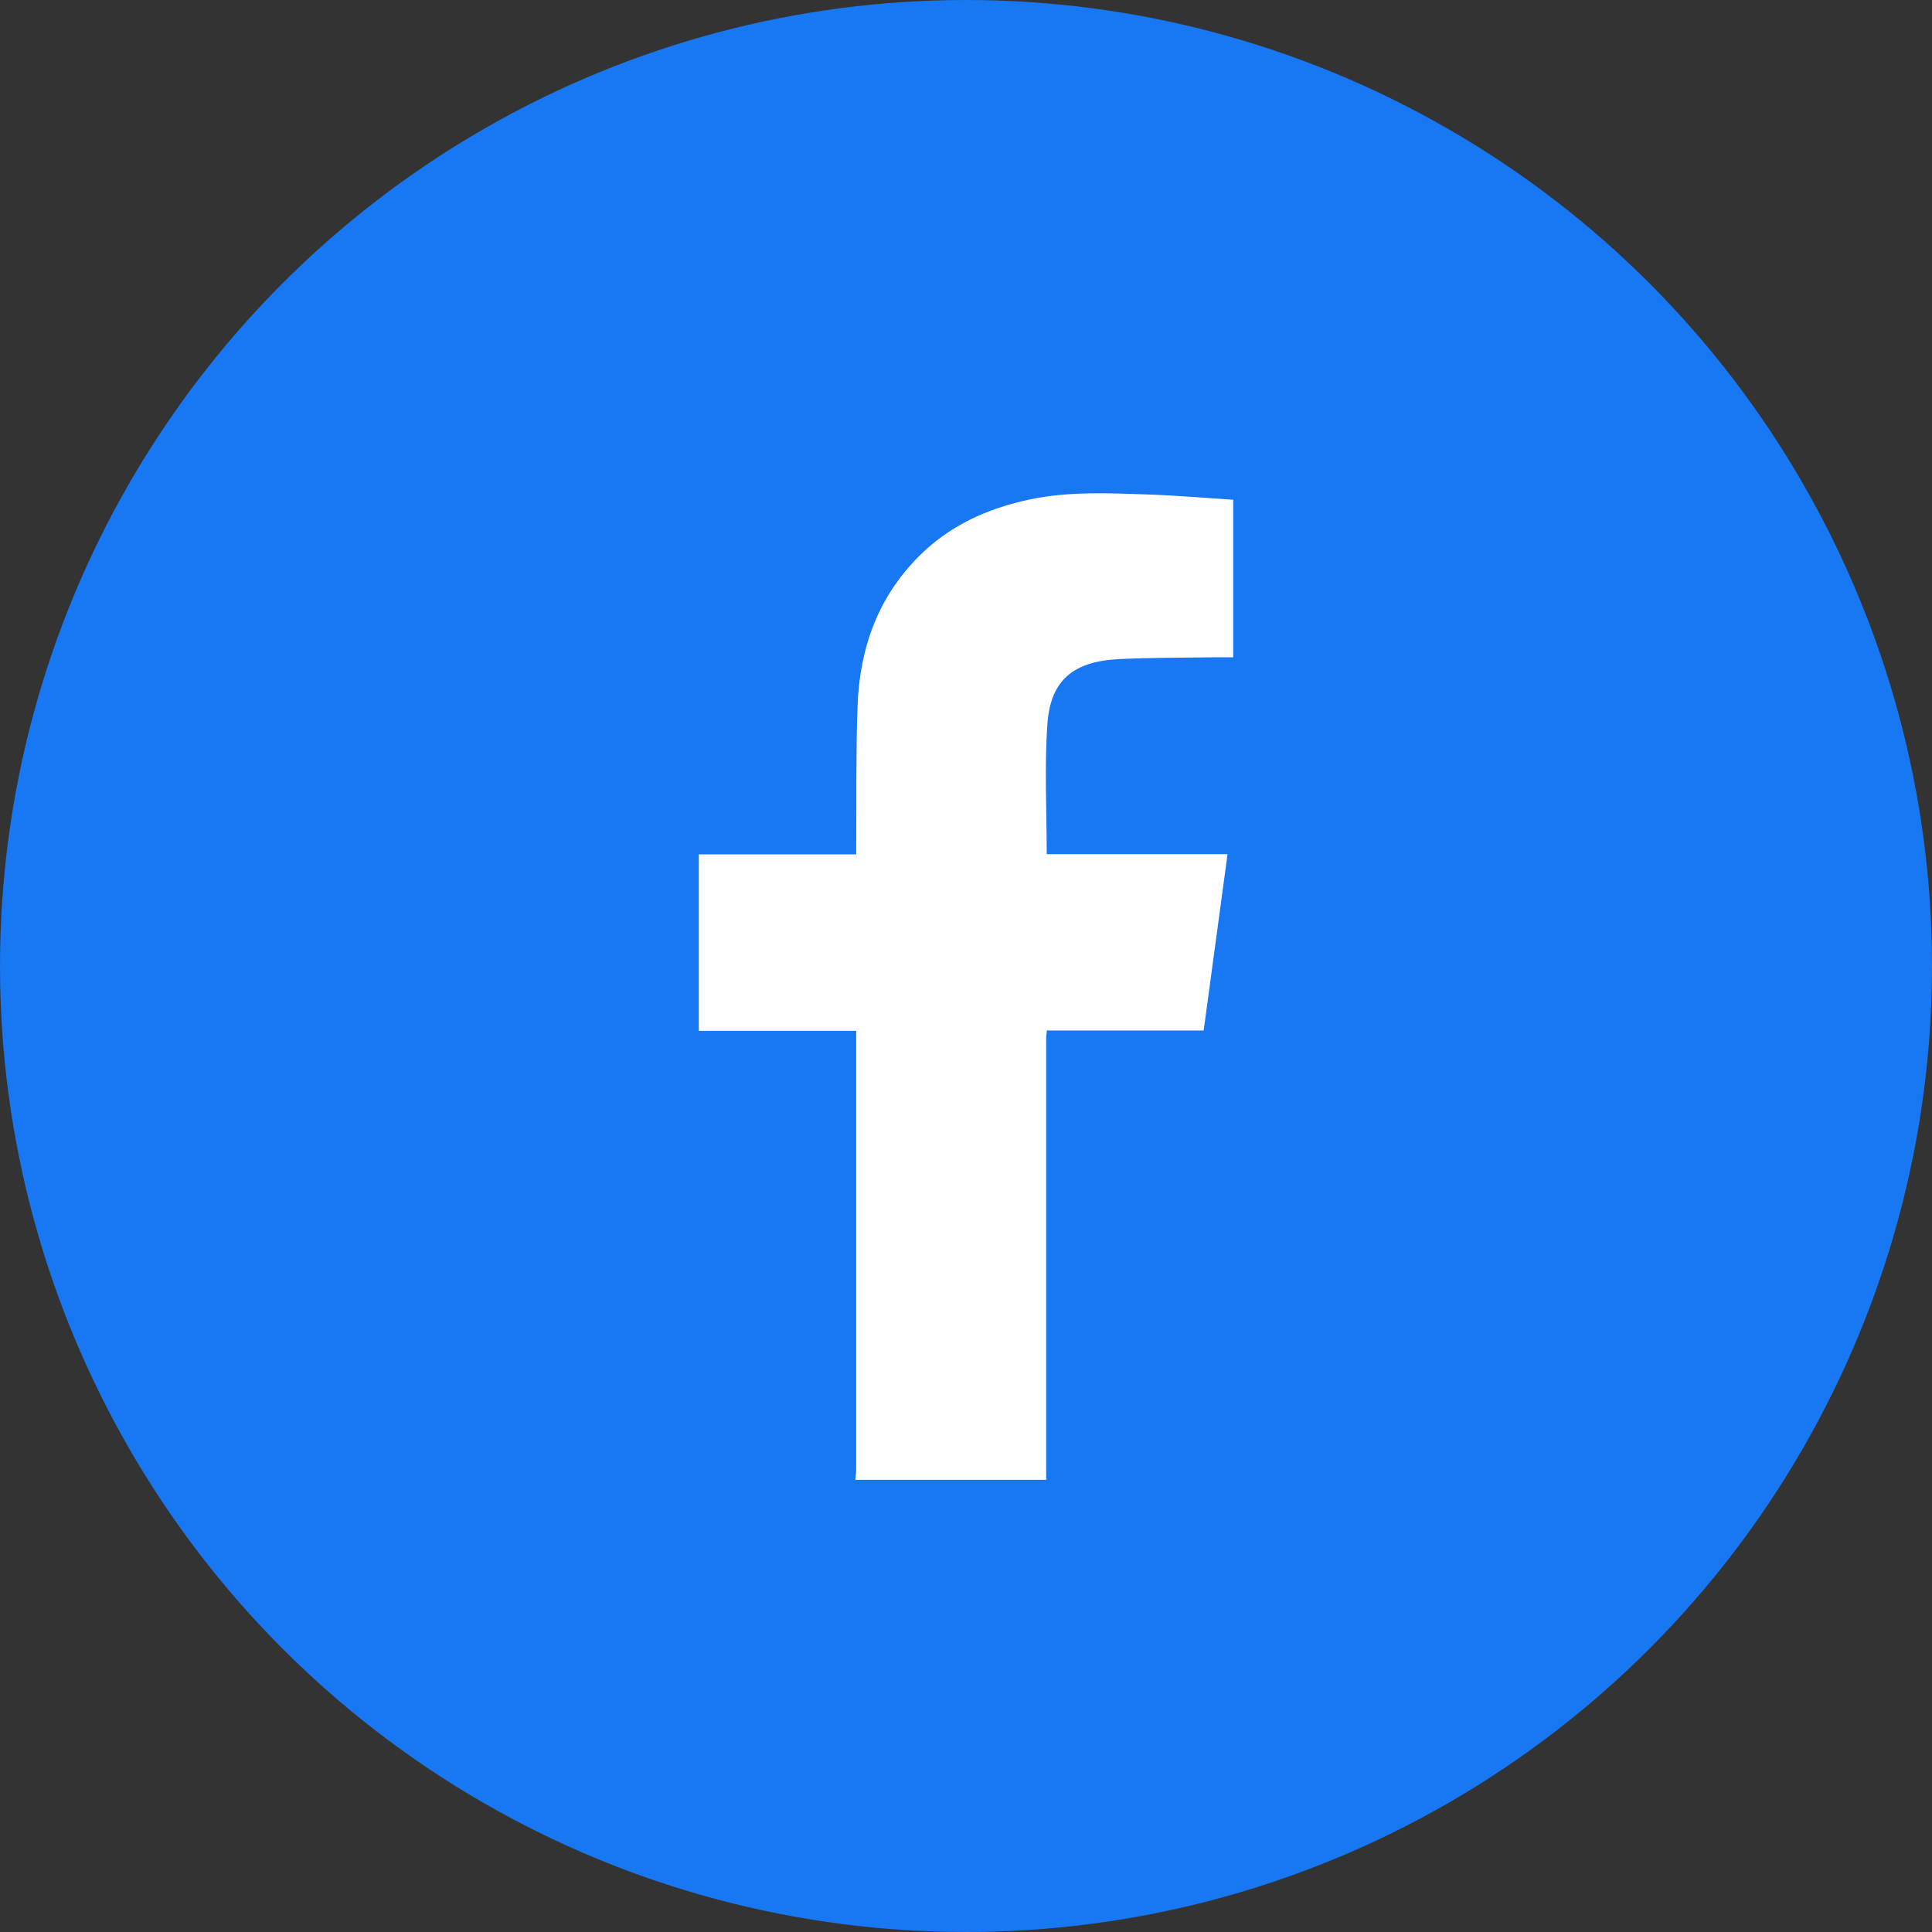
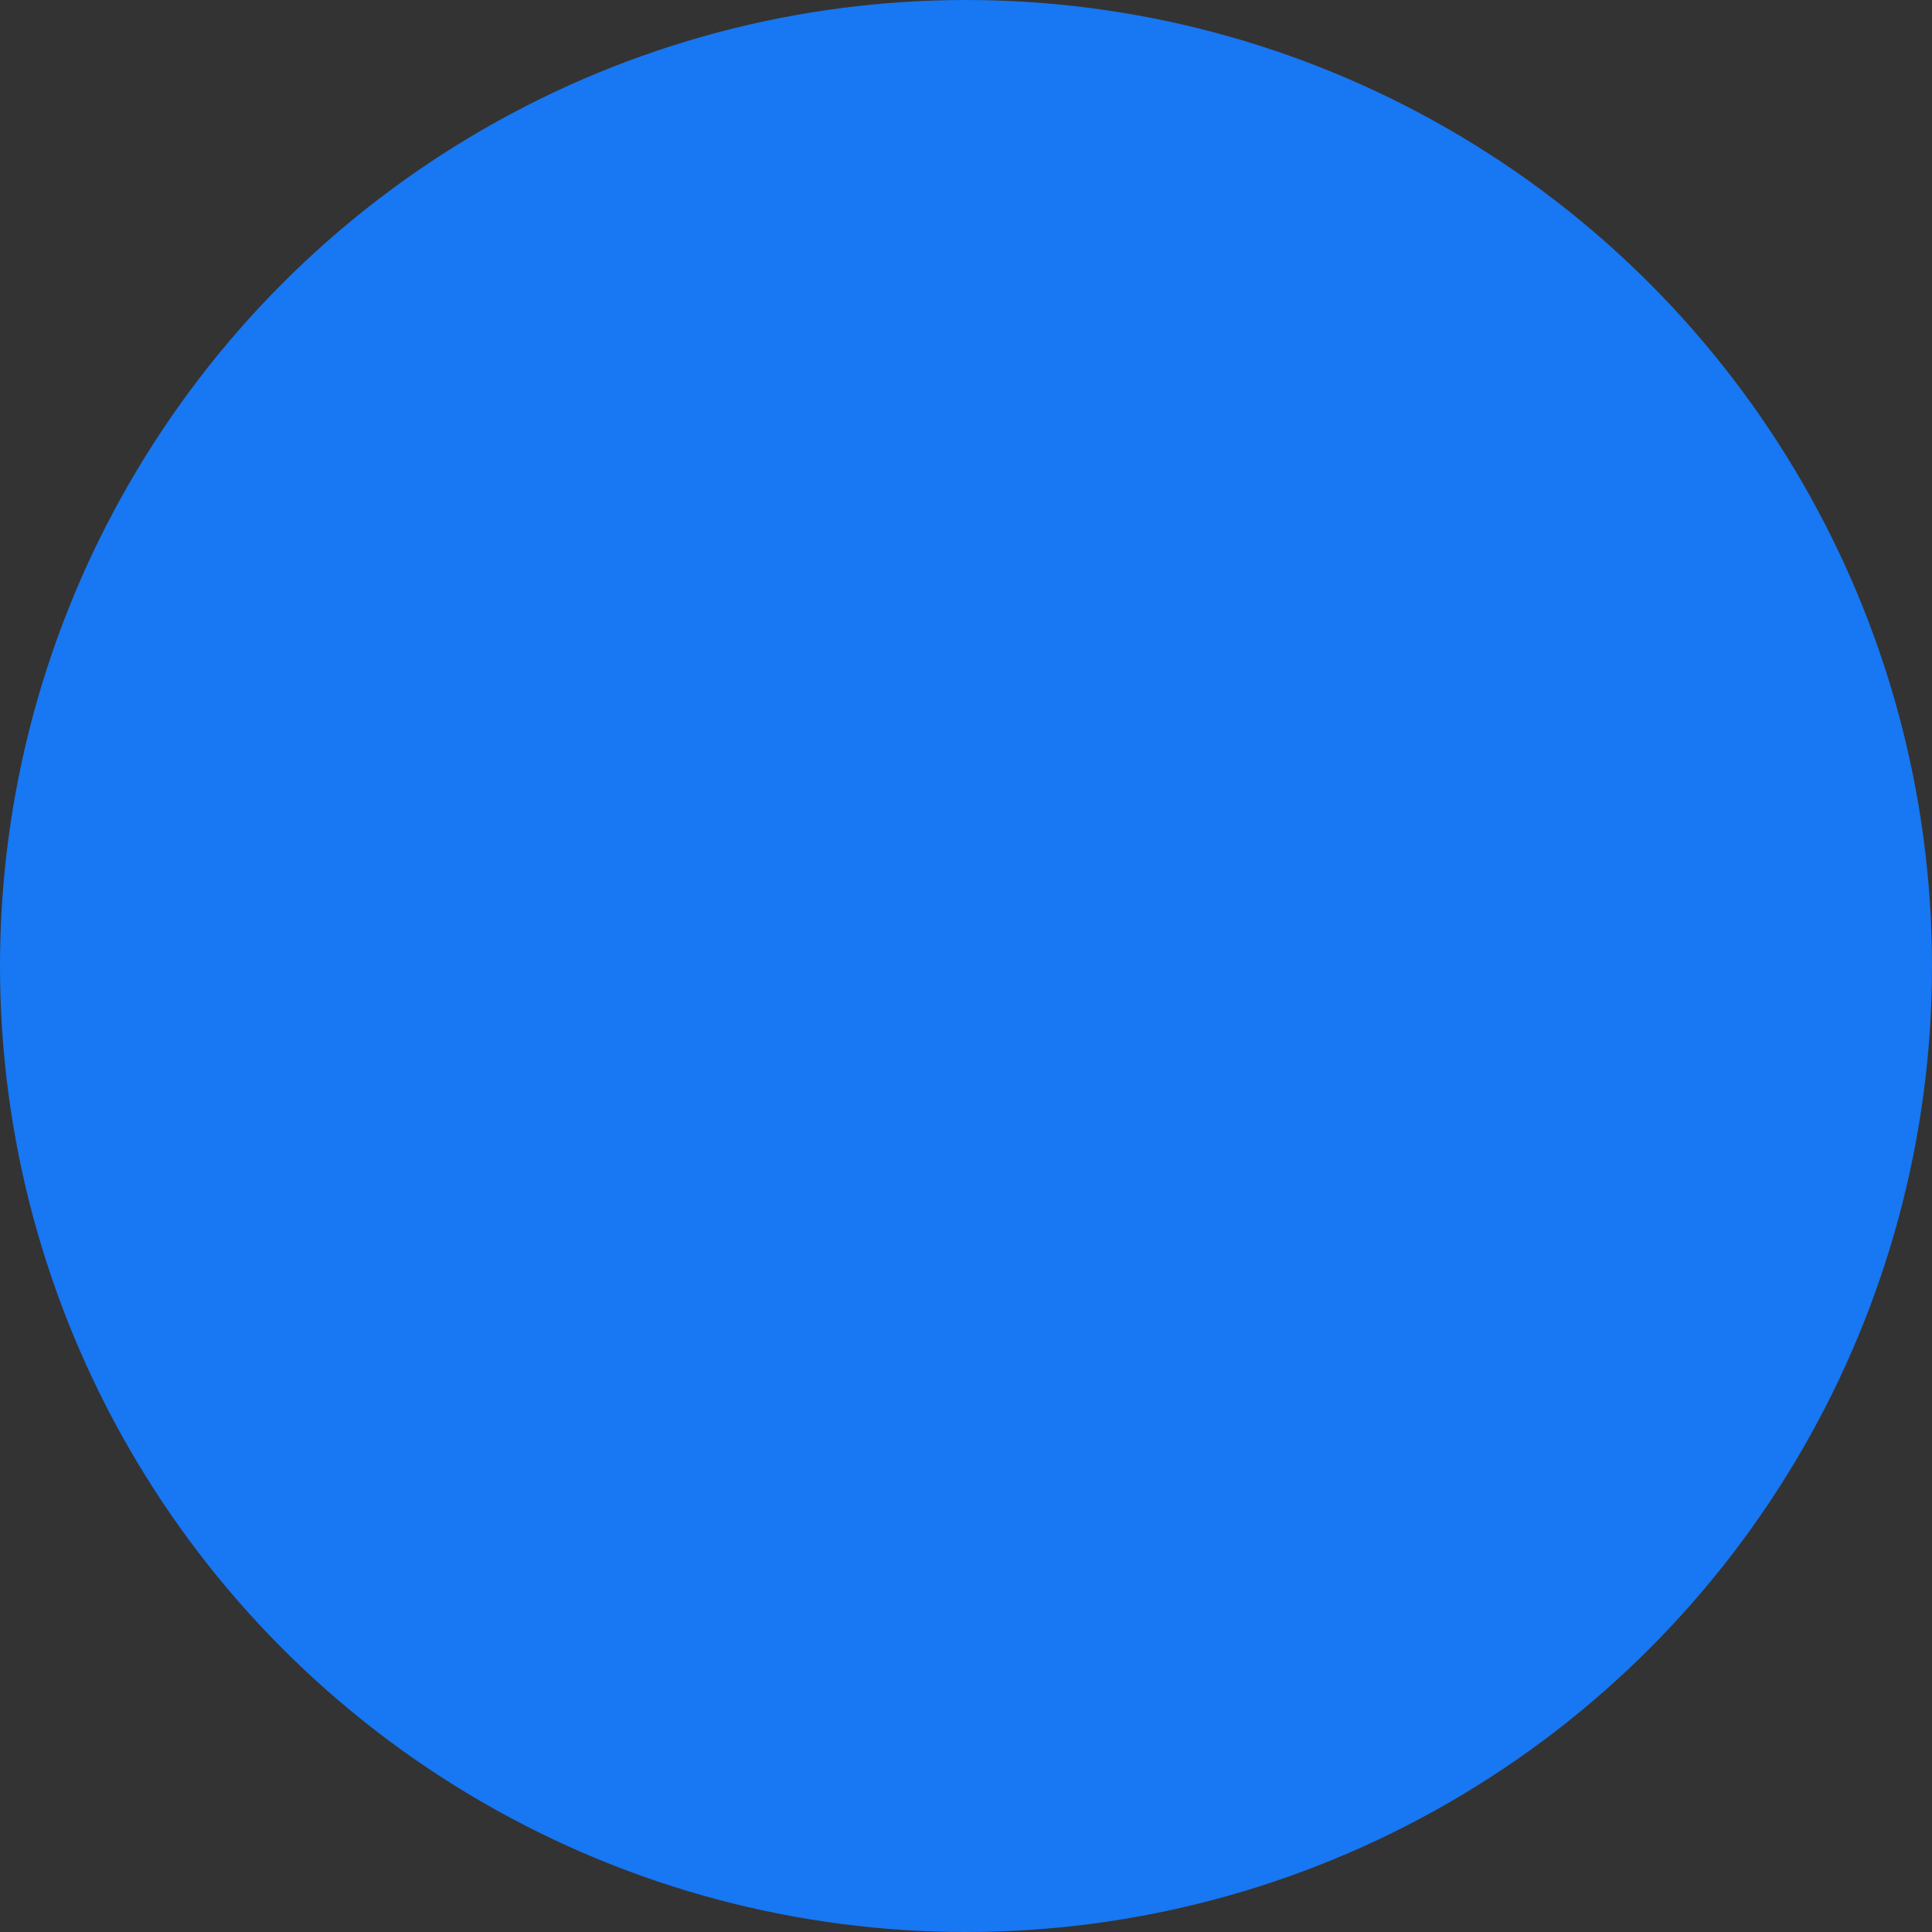
<svg xmlns="http://www.w3.org/2000/svg" width="40" height="40" viewBox="0 0 40 40" fill="none">
  <rect x="0" y="0" width="40" height="40" fill="#333333" stroke="none" />
  <circle cx="20" cy="20" r="20" fill="#1877F2" />
-   <path d="M17.707 30.638C17.713 30.572 17.726 30.508 17.726 30.442C17.726 27.478 17.726 24.514 17.726 21.549V21.343H14.468V17.689H17.727C17.727 17.585 17.727 17.507 17.727 17.428C17.734 16.492 17.72 15.554 17.755 14.618C17.796 13.457 18.154 12.399 19.007 11.535C19.641 10.891 20.436 10.525 21.332 10.338C22.142 10.17 22.962 10.21 23.779 10.238C24.361 10.258 24.94 10.309 25.532 10.347V13.609C25.386 13.609 25.241 13.607 25.099 13.609C24.46 13.619 23.821 13.615 23.183 13.645C22.223 13.69 21.748 14.08 21.685 14.992C21.623 15.877 21.671 16.769 21.671 17.684H25.415C25.25 18.912 25.087 20.113 24.921 21.335H21.674C21.669 21.399 21.66 21.444 21.66 21.488C21.66 24.511 21.66 27.536 21.66 30.559C21.66 30.585 21.664 30.612 21.666 30.638H17.707Z" fill="white" />
</svg>